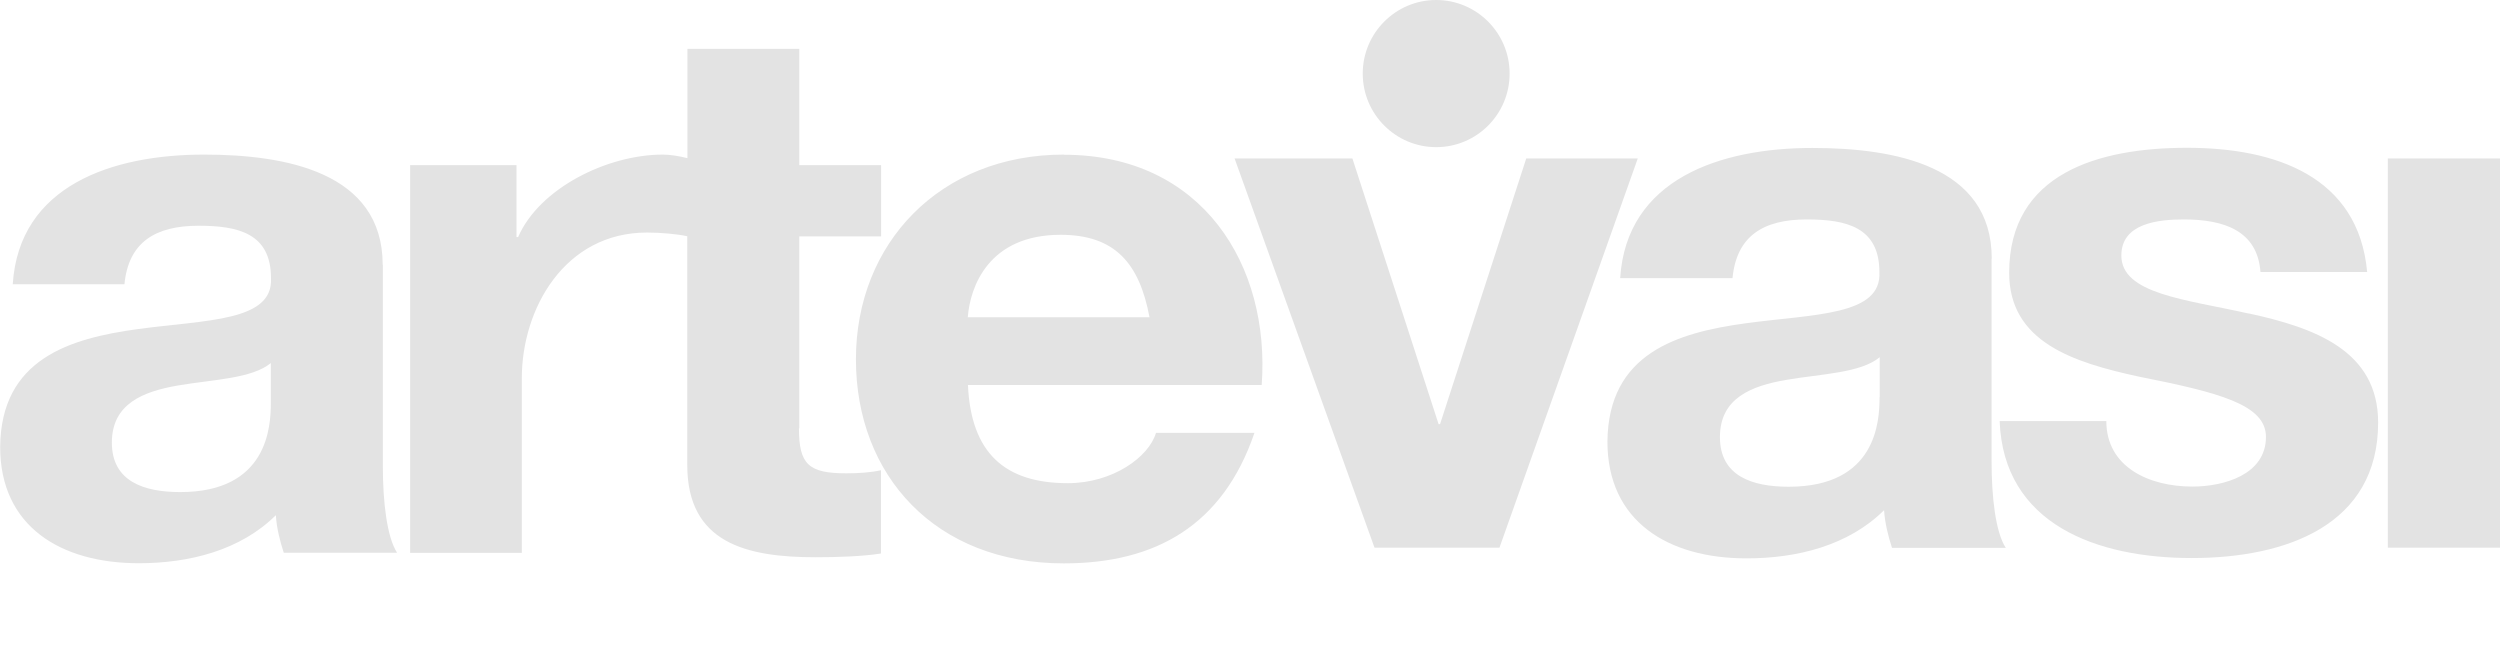
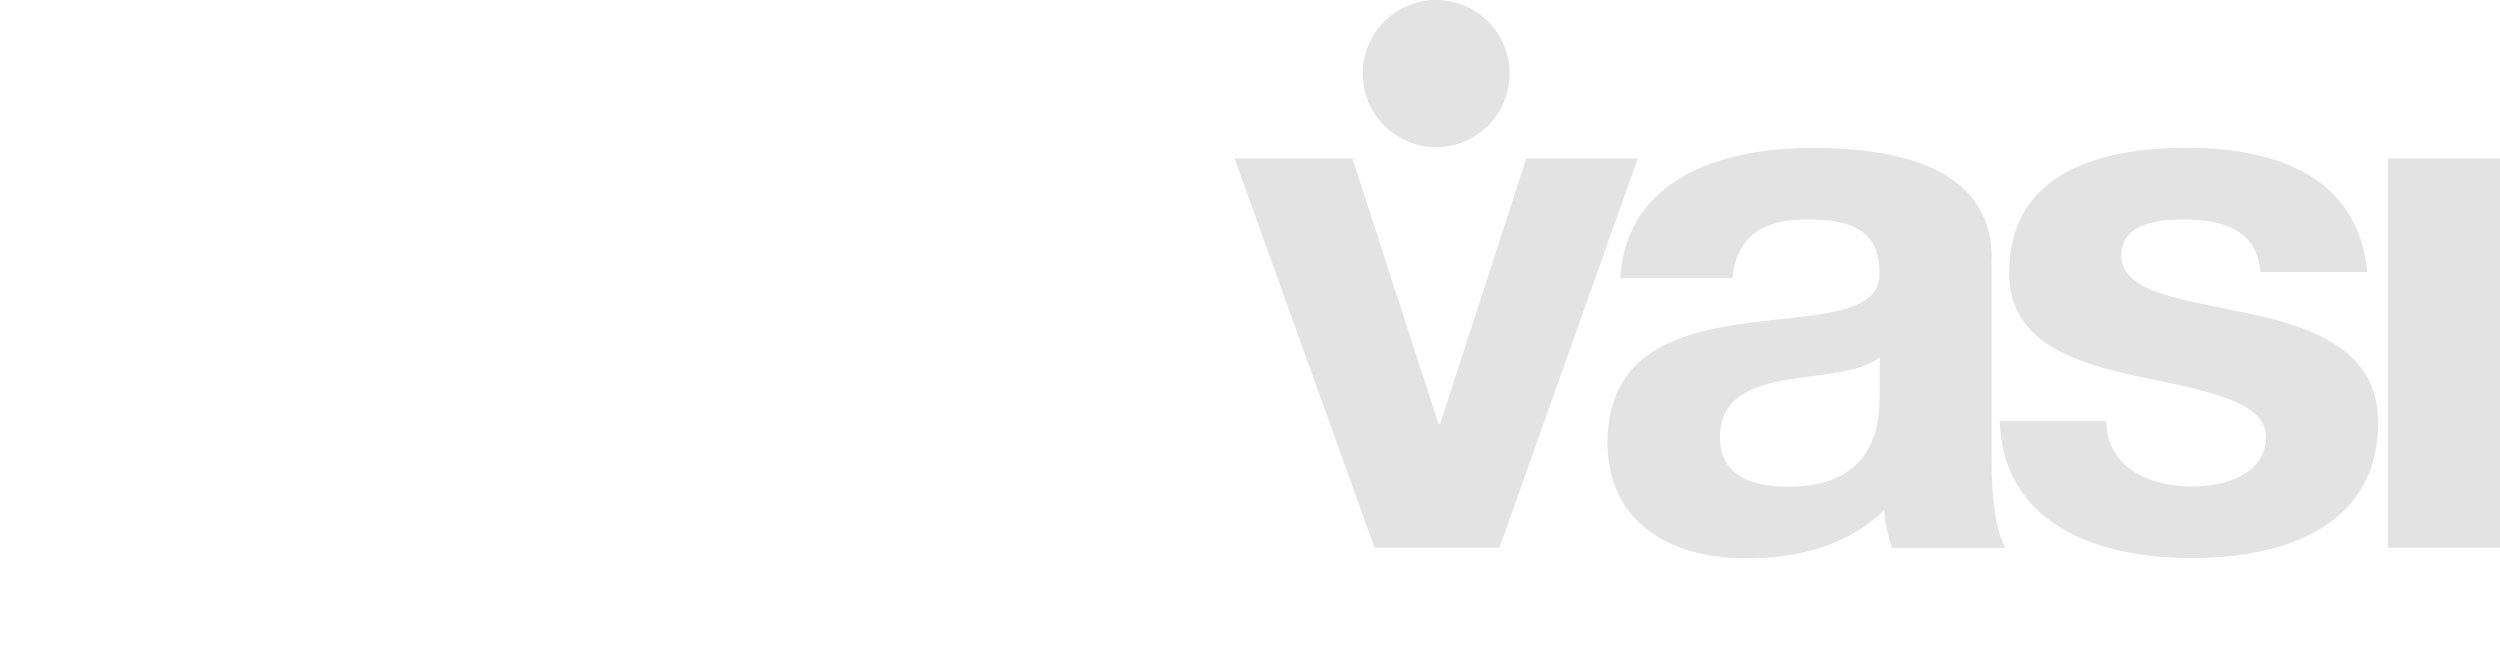
<svg xmlns="http://www.w3.org/2000/svg" width="213" height="56" viewBox="0 0 213 56" fill="none">
  <g clip-path="url(#clip0_1215_39006)">
-     <path d="M32.605 22.568C32.605 14.646 24.285 13.171 17.382 13.171C9.599 13.171 1.623 15.789 1.086 24.221H10.602C10.946 20.639 13.229 19.233 16.915 19.233C20.27 19.233 23.089 19.867 23.089 23.697C23.488 31.11 0.151 23.064 0.014 38.081C0.014 44.859 5.184 47.987 11.826 47.987C16.117 47.987 20.476 46.898 23.502 43.895C23.57 44.983 23.845 46.072 24.175 47.091H33.829C32.963 45.741 32.619 42.751 32.619 39.748V22.554L32.605 22.568ZM23.075 34.32C23.075 36.372 22.8 41.925 15.361 41.925C12.28 41.925 9.53 41.029 9.53 37.709C9.53 34.389 12.211 33.355 15.154 32.845C18.111 32.336 21.466 32.267 23.075 30.93V34.32ZM68.098 36.496V20.143H75.07V14.067H68.098V4.161H58.568V13.475C57.922 13.309 57.111 13.171 56.478 13.171C51.72 13.171 45.944 16.051 44.143 20.198H44.005V14.067H34.943V47.105H44.459V32.212C44.459 26.329 48.09 19.812 55.13 19.812C56.272 19.812 57.688 19.936 58.555 20.129V39.624C58.555 46.264 63.588 47.477 69.487 47.477C71.371 47.477 73.448 47.408 75.057 47.16V40.065C74.177 40.258 73.173 40.327 72.1 40.327C68.882 40.327 68.071 39.555 68.071 36.496H68.098ZM90.637 13.171C80.103 13.171 72.925 20.708 72.925 30.613C72.925 40.519 79.705 48 90.637 48C98.49 48 104.197 44.735 106.878 36.882H98.49C97.885 38.935 94.804 41.167 90.981 41.167C85.618 41.167 82.73 38.604 82.469 32.804H107.497C108.24 22.636 102.464 13.185 90.651 13.185L90.637 13.171ZM82.455 27.031C82.648 24.469 84.201 20.005 90.362 20.005C94.997 20.005 97.073 22.43 97.939 27.031H82.441H82.455Z" fill="#E3E3E3" />
    <path d="M130.036 13.502L122.692 36.138H122.569L115.225 13.502H105.187L117.109 46.664H127.753L139.538 13.502H130.036ZM122.362 12.537C125.828 12.537 128.619 9.727 128.619 6.269C128.619 2.811 125.814 0 122.362 0C118.911 0 116.105 2.811 116.105 6.269C116.105 9.727 118.911 12.537 122.362 12.537ZM203.442 13.502V46.664H213V13.502H203.442ZM191.588 26.714C186.198 25.502 180.738 25.047 180.738 21.768C180.738 19.013 183.901 18.696 186.06 18.696C189.498 18.696 192.331 19.66 192.592 23.173H201.682C200.94 15.031 193.871 12.592 186.335 12.592C178.799 12.592 171.181 14.769 171.181 23.242C171.181 29.139 176.64 30.875 182.224 32.087C189.017 33.437 193.06 34.457 193.06 37.226C193.06 40.436 189.484 41.456 186.789 41.456C183.09 41.456 179.459 39.789 179.459 35.876H170.37C170.7 44.666 178.648 47.545 186.734 47.545C194.82 47.545 202.617 44.721 202.617 36C202.617 29.842 197.158 27.913 191.575 26.7L191.588 26.714ZM169.696 22.03C169.696 14.08 161.348 12.606 154.404 12.606C146.593 12.606 138.576 15.238 138.039 23.697H147.61C147.954 20.101 150.237 18.696 153.936 18.696C157.292 18.696 160.125 19.343 160.125 23.187C160.523 30.627 137.09 22.553 136.953 37.626C136.953 44.432 142.137 47.573 148.807 47.573C153.111 47.573 157.484 46.484 160.523 43.467C160.592 44.556 160.867 45.644 161.197 46.677H170.892C170.012 45.327 169.682 42.31 169.682 39.306V22.044L169.696 22.03ZM160.138 33.837C160.138 35.89 159.877 41.47 152.396 41.47C149.302 41.47 146.538 40.574 146.538 37.24C146.538 33.906 149.233 32.873 152.204 32.363C155.174 31.853 158.529 31.784 160.152 30.434V33.837H160.138Z" fill="#E3E3E3" />
  </g>
  <defs>
    <clipPath id="clip0_1215_39006">
      <rect width="213" height="48" fill="white" />
    </clipPath>
  </defs>
</svg>